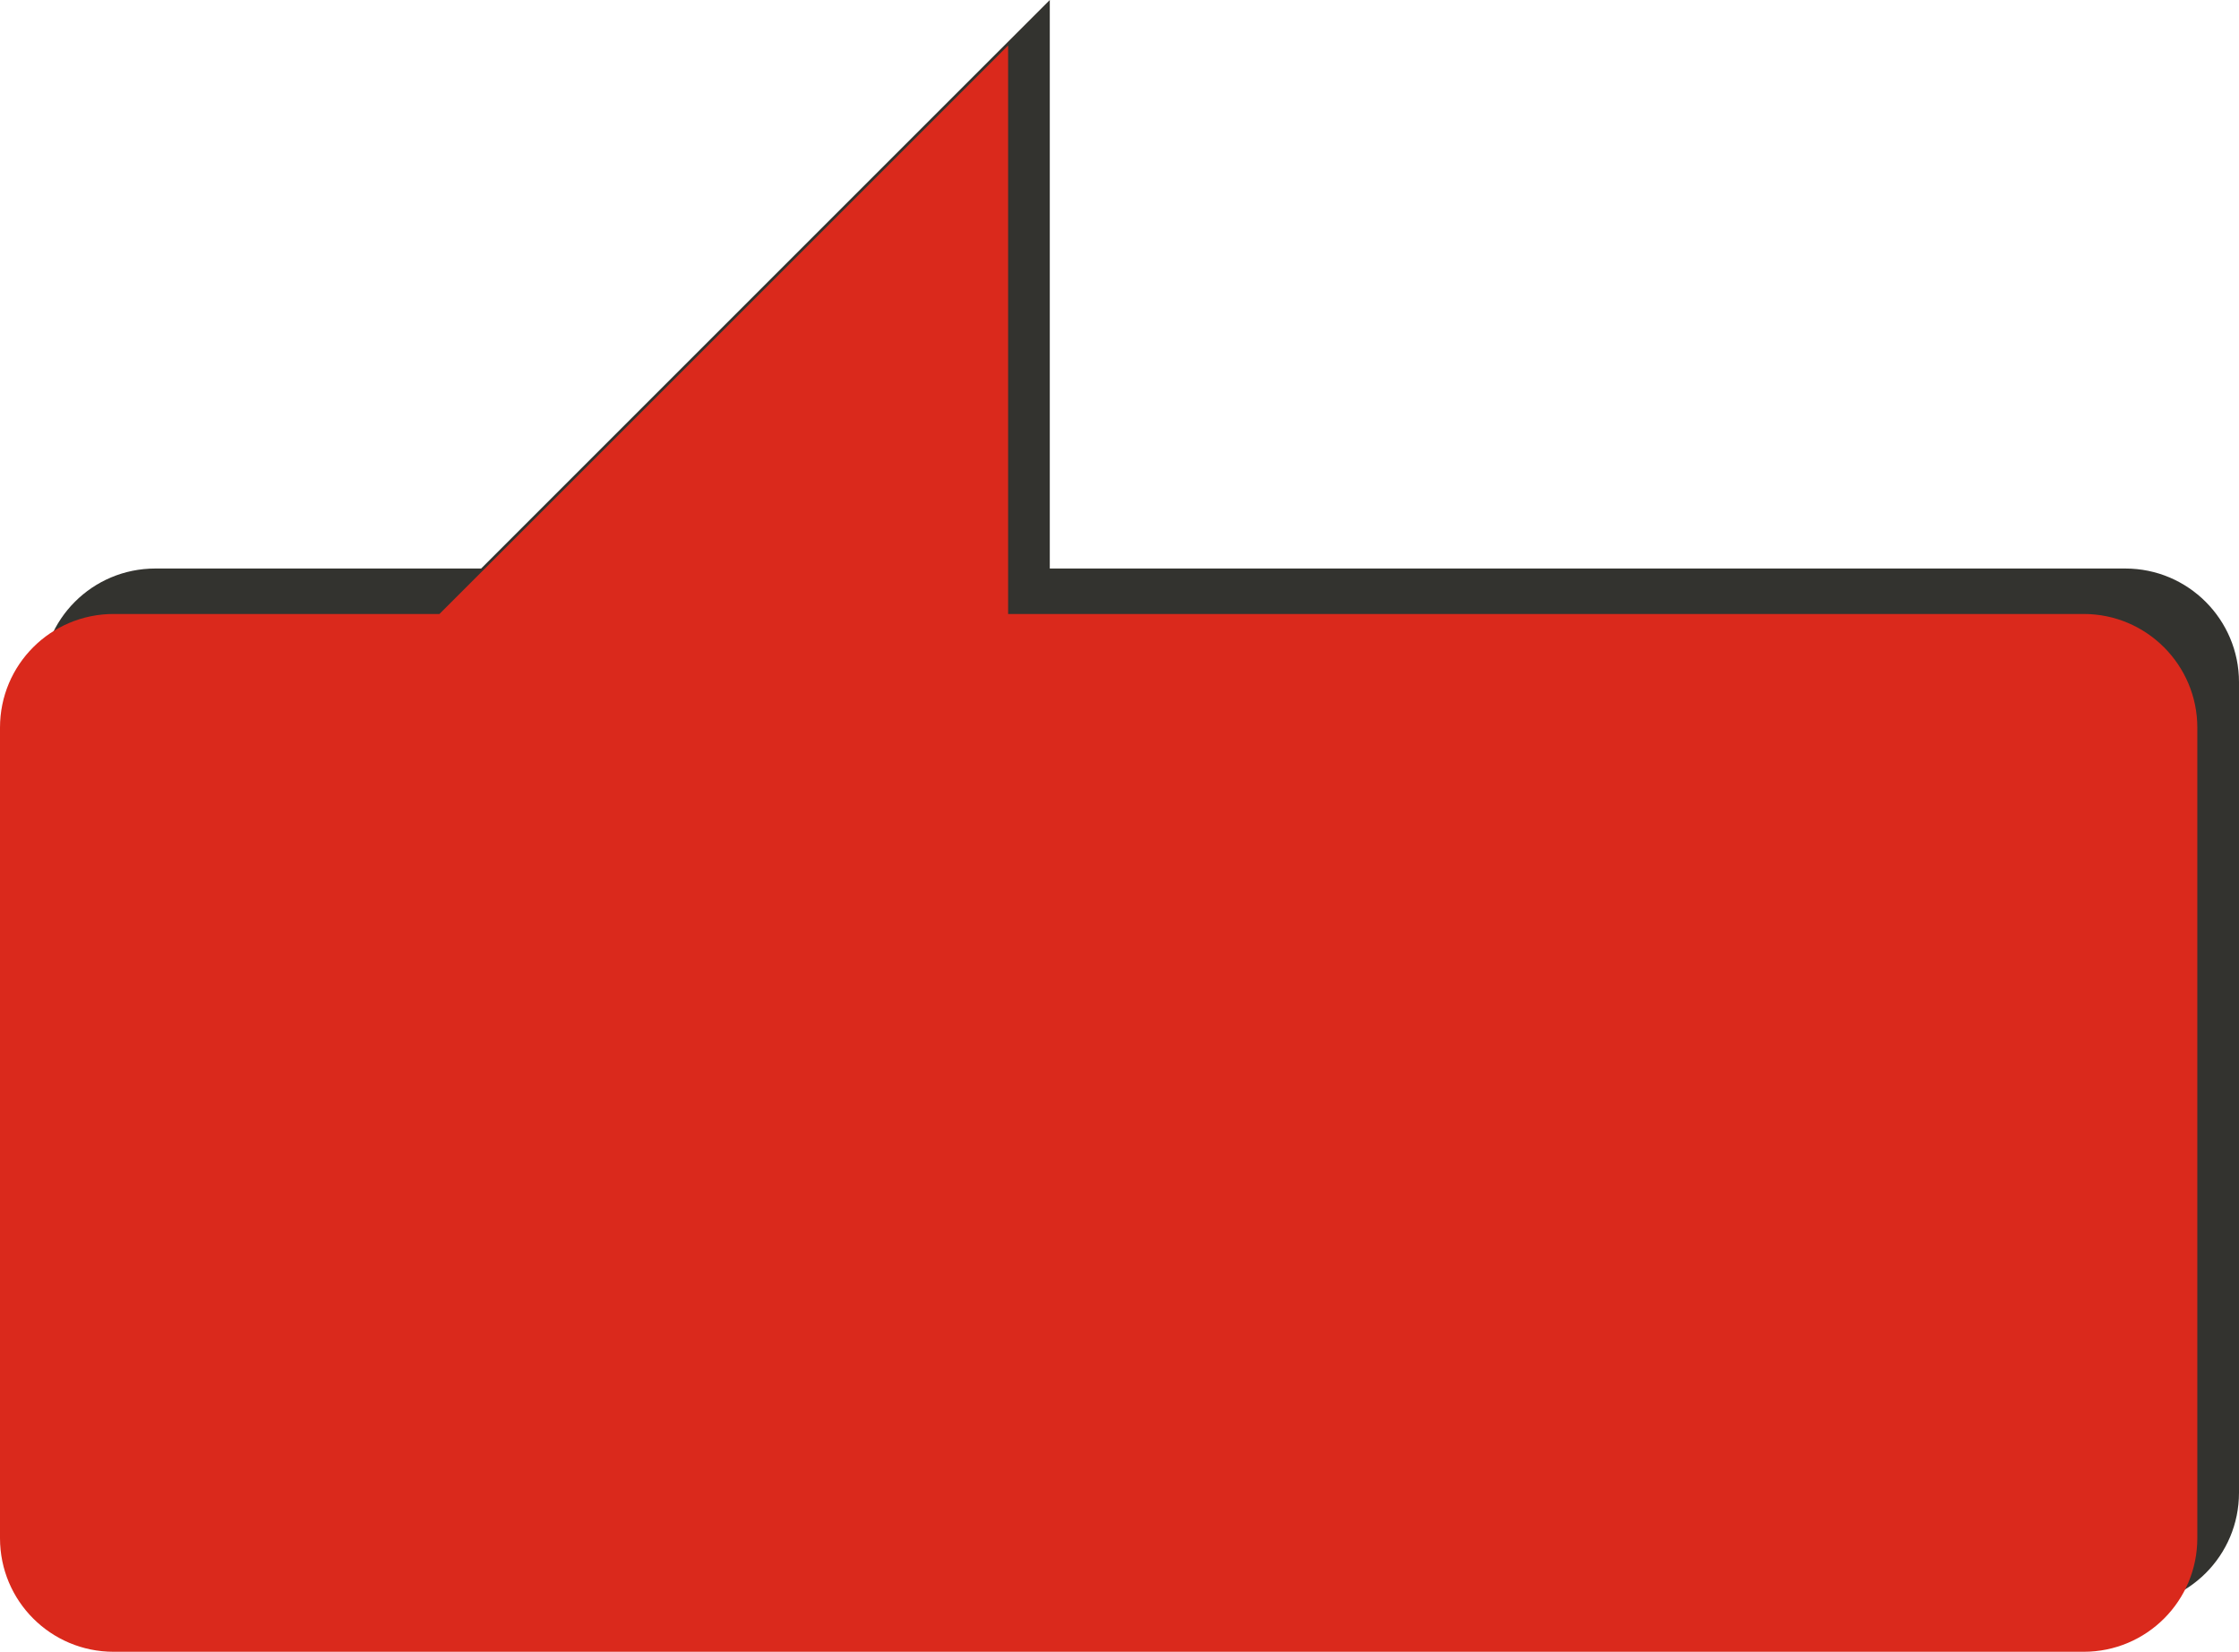
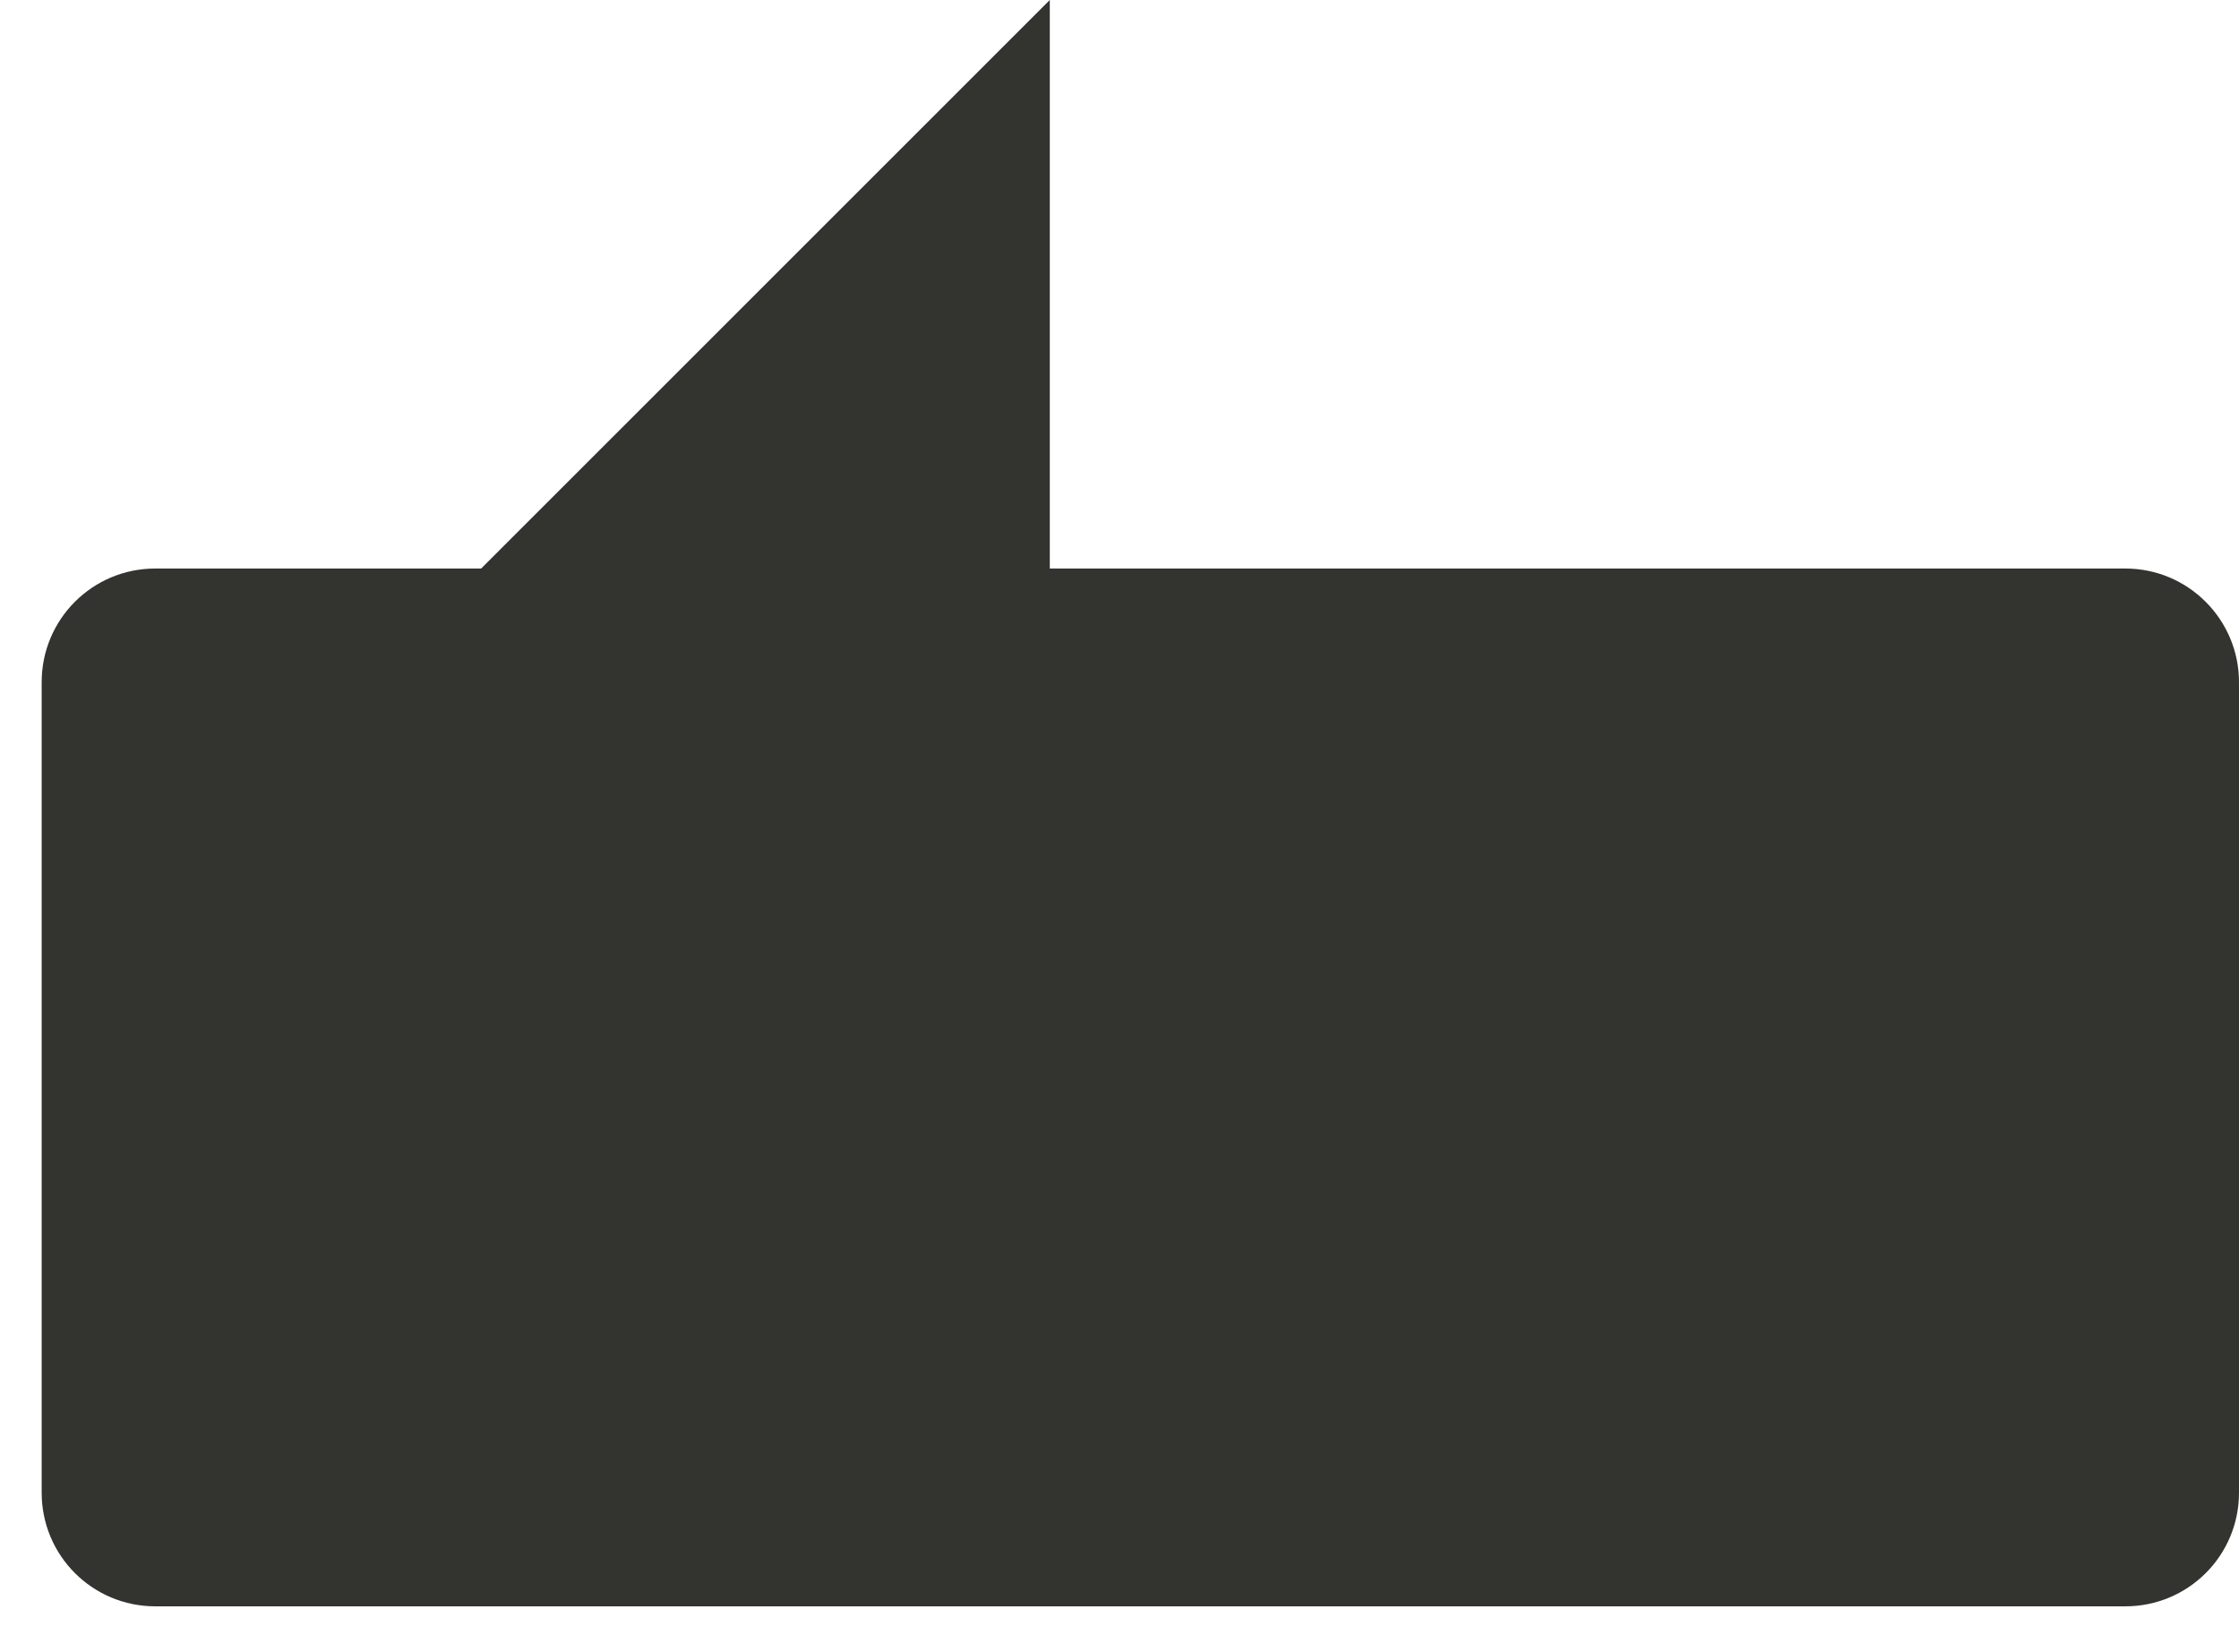
<svg xmlns="http://www.w3.org/2000/svg" version="1.1" id="Layer_1" x="0px" y="0px" viewBox="0 0 591 436.1" style="enable-background:new 0 0 591 436.1;" xml:space="preserve">
  <style type="text/css"> .st0{fill:#33332F;} .st1{fill:#DA291C;} </style>
  <g>
    <path class="st0" d="M561,150.1H277.1V0L127,150.1H41c-16.6,0-30,13.4-30,30v214c0,16.6,13.4,30,30,30h520c16.6,0,30-13.4,30-30 v-214C591,163.6,577.6,150.1,561,150.1z" />
-     <path class="st1" d="M550,162.1H266.1V12L116,162.1H30c-16.6,0-30,13.4-30,30v214c0,16.6,13.4,30,30,30h520c16.6,0,30-13.4,30-30 v-214C580,175.6,566.6,162.1,550,162.1z" />
  </g>
</svg>